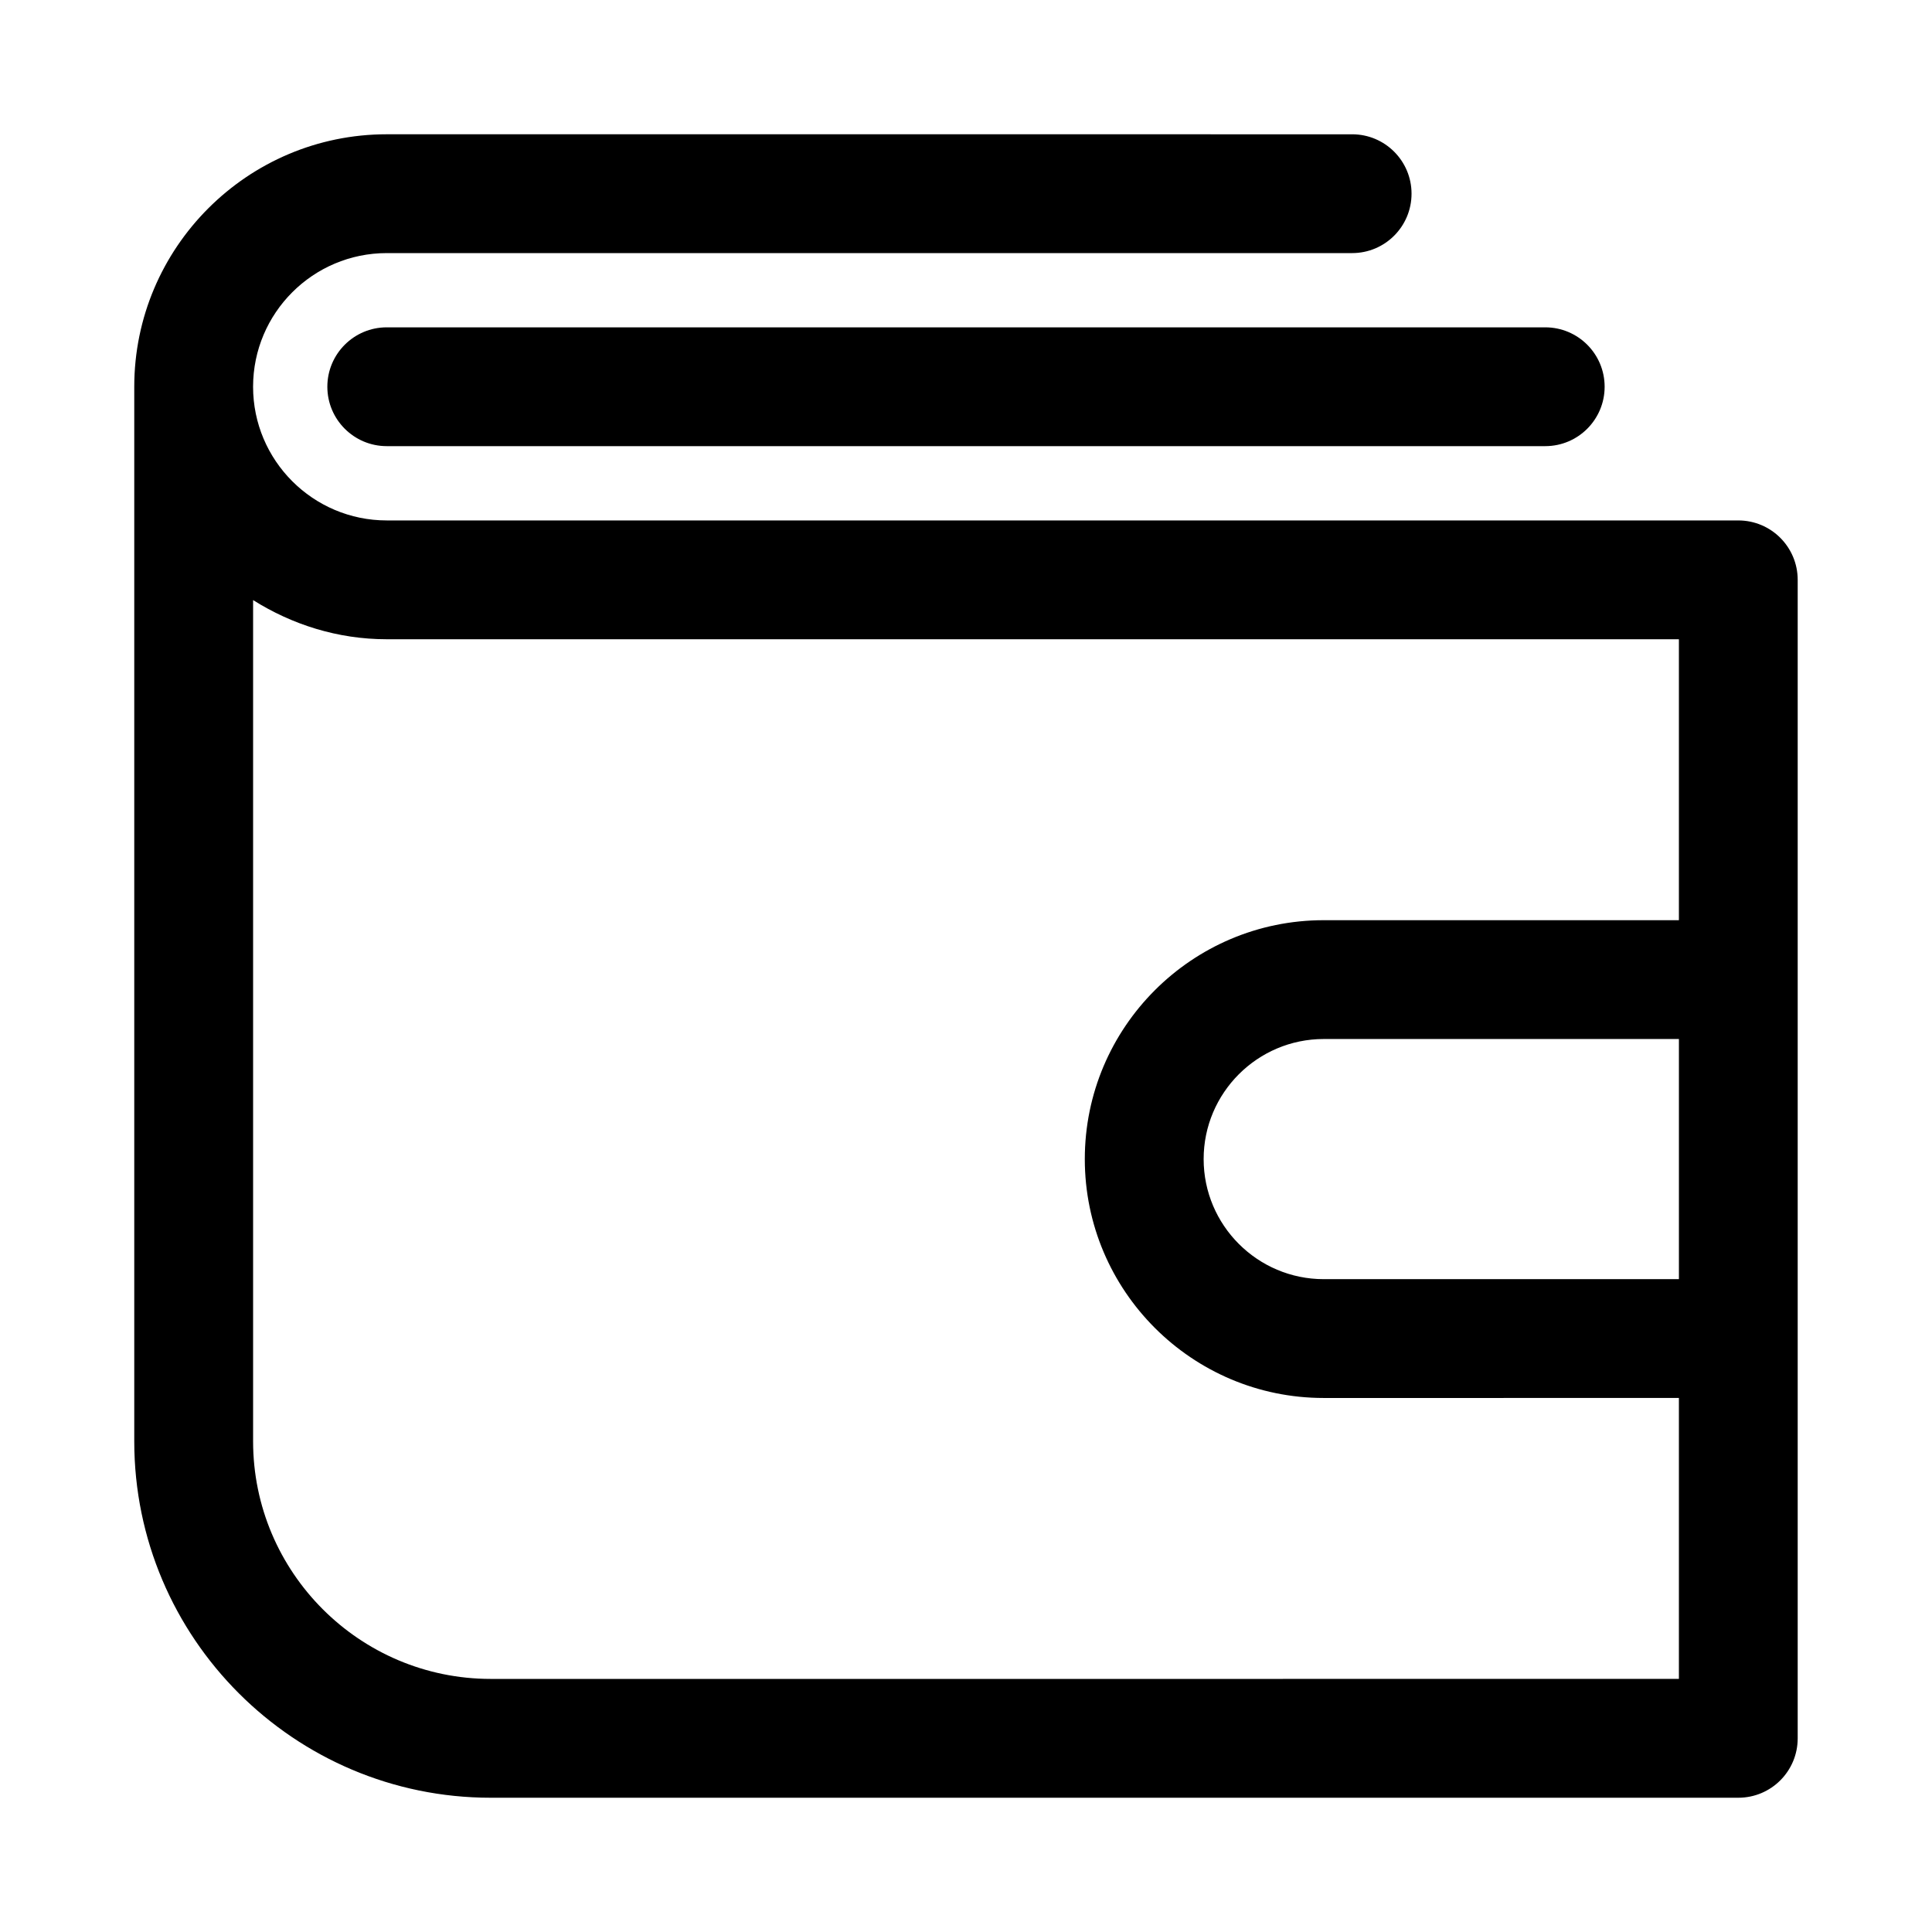
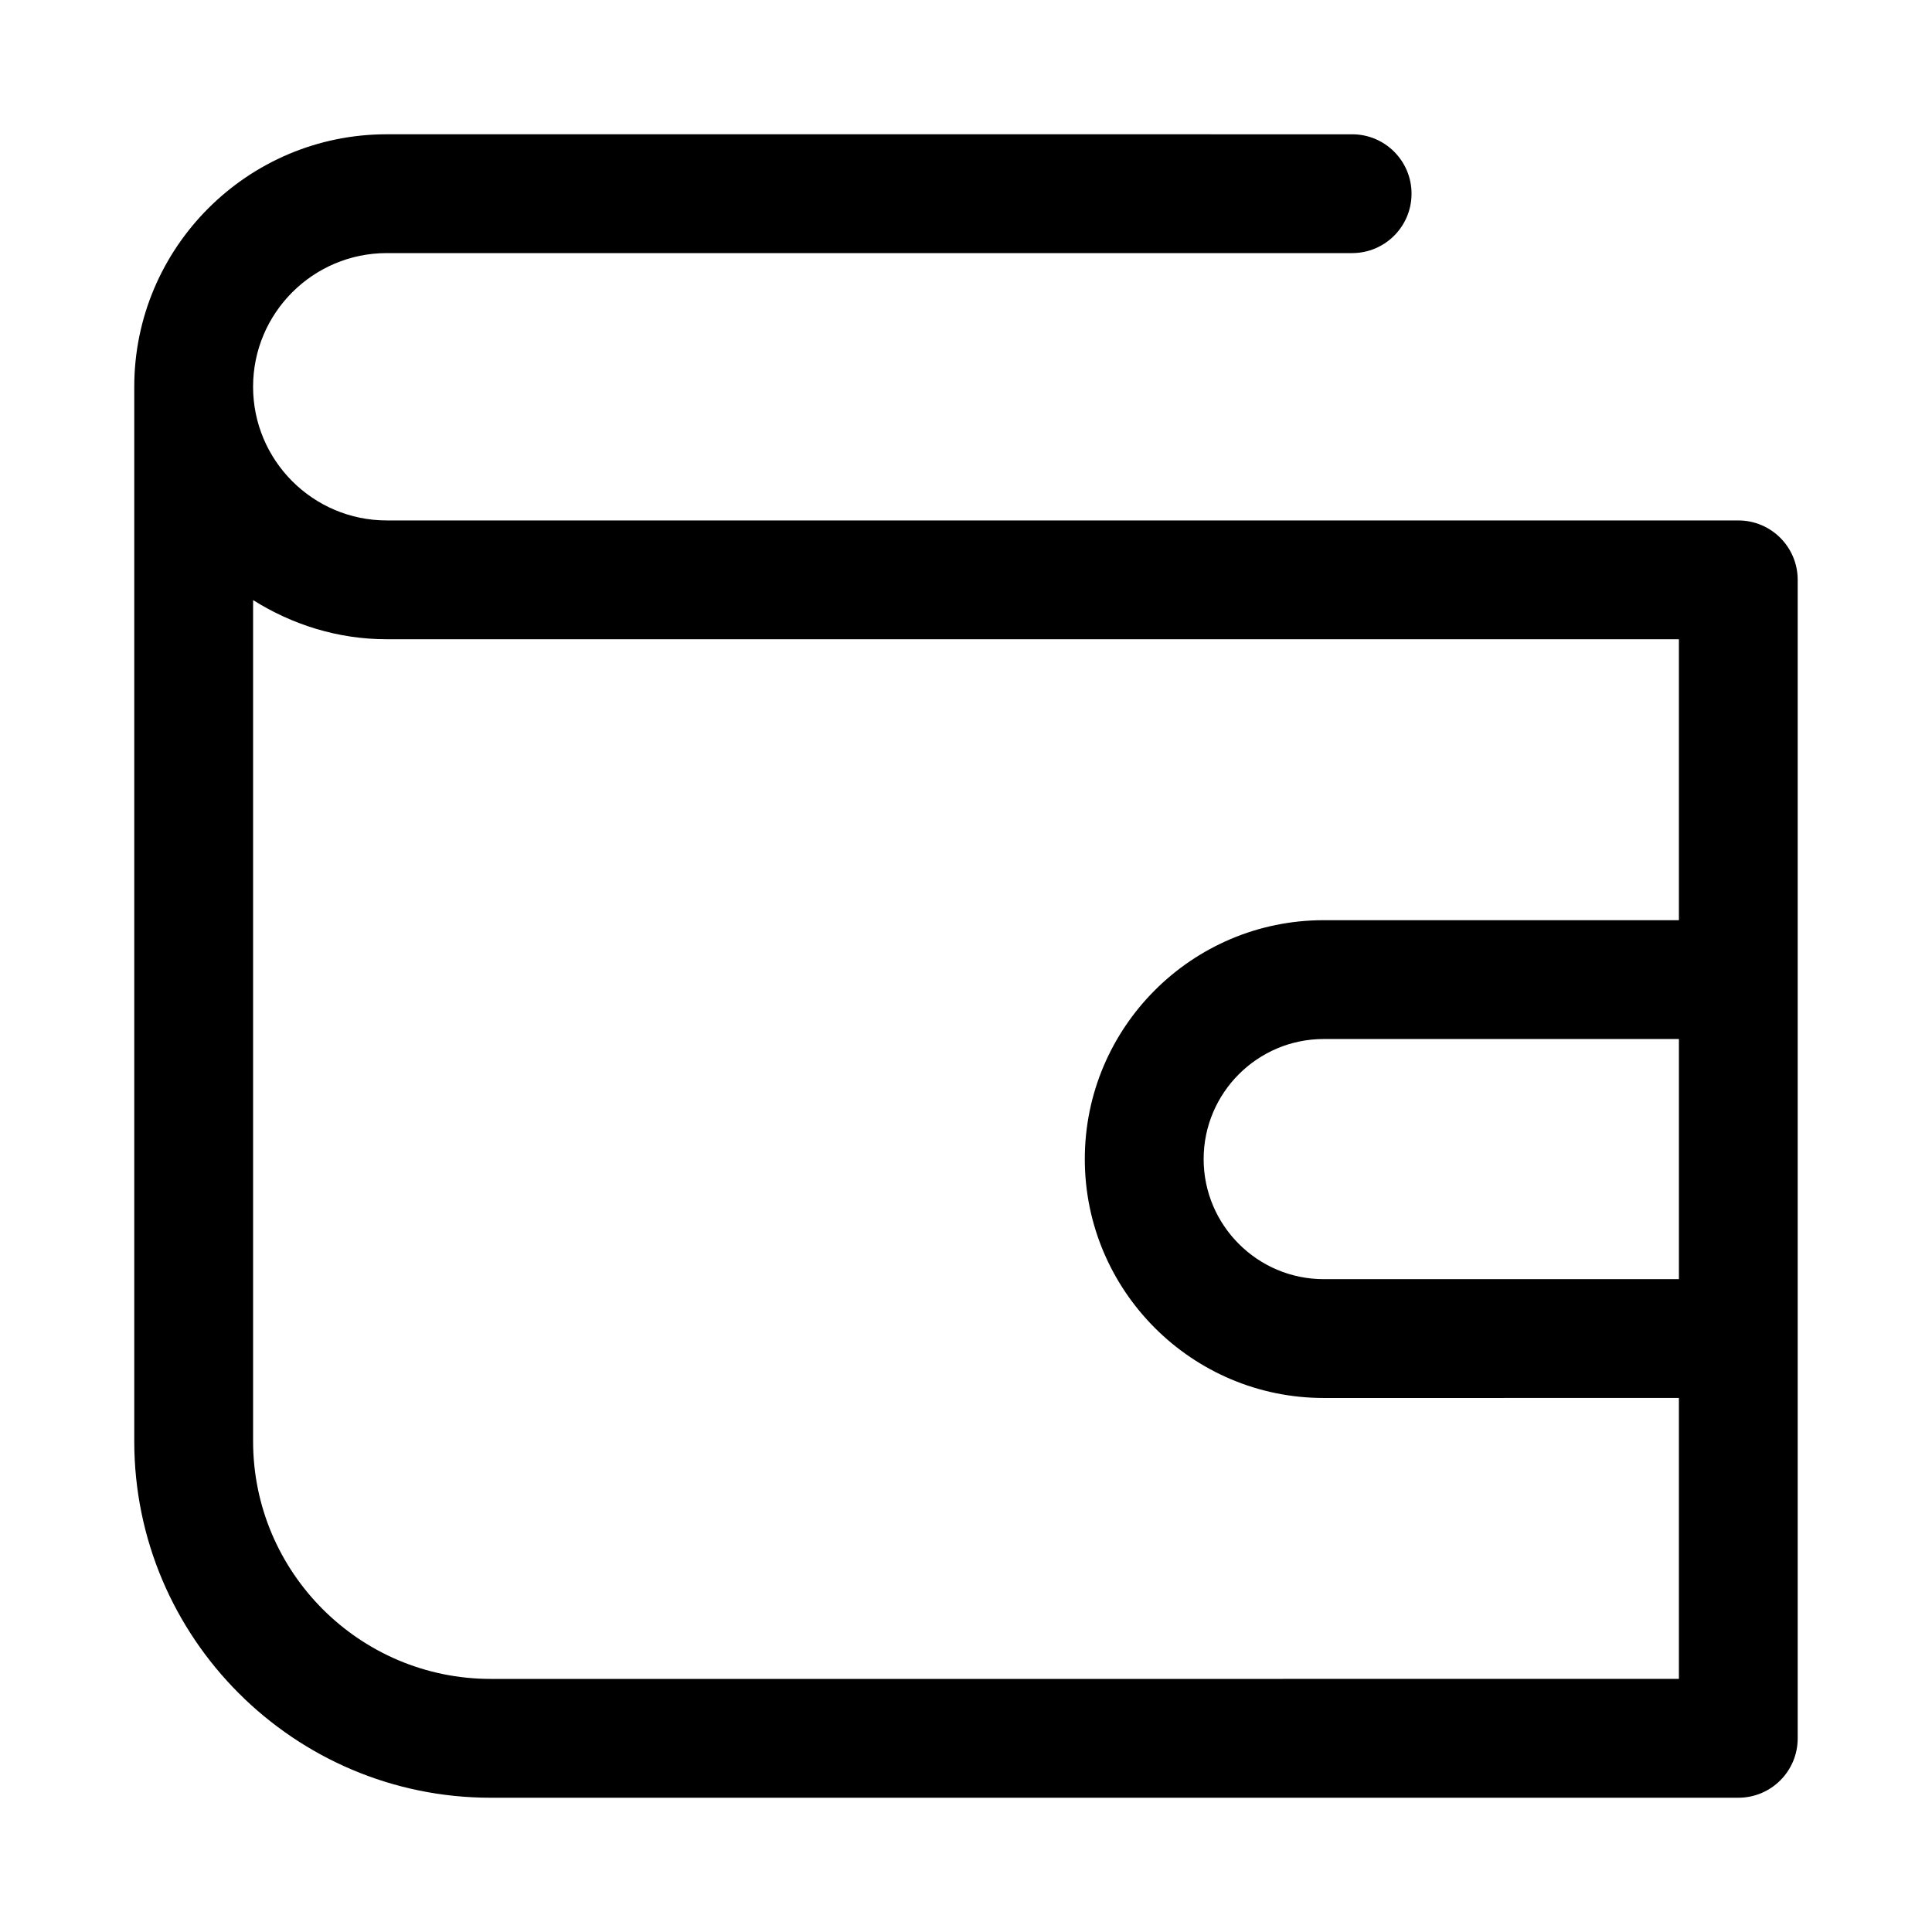
<svg xmlns="http://www.w3.org/2000/svg" fill="#000000" width="800px" height="800px" version="1.1" viewBox="144 144 512 512">
  <g>
    <path d="m604.67 281.92h-358.18c-19.535 0-35.422-15.887-35.422-35.426 0-19.535 15.887-35.422 35.422-35.422h255.84c8.707 0 15.742-7.055 15.742-15.742 0-8.691-7.039-15.742-15.742-15.742l-255.84-0.004c-36.887 0-66.91 30.023-66.91 66.91v279.46c0 52.098 42.367 94.465 94.465 94.465h330.62c8.707 0 15.742-7.039 15.742-15.742v-307.01c0-8.691-7.035-15.746-15.742-15.746zm-330.62 307.01c-34.73 0-62.977-28.246-62.977-62.977v-222.92c10.297 6.469 22.387 10.375 35.422 10.375h342.43v74.453h-94.133c-34.922 0-63.309 28.402-63.309 63.309s28.402 63.309 63.309 63.309l94.133-0.004v74.453zm314.88-105.94h-94.133c-17.539 0-31.82-14.281-31.82-31.82 0-17.539 14.281-31.82 31.82-31.82l94.133 0.004z" />
-     <path d="m230.75 246.49c0 8.691 7.055 15.742 15.742 15.742h307.01c8.707 0 15.742-7.055 15.742-15.742 0-8.691-7.039-15.742-15.742-15.742h-307.01c-8.688 0-15.742 7.055-15.742 15.742z" />
  </g>
</svg>